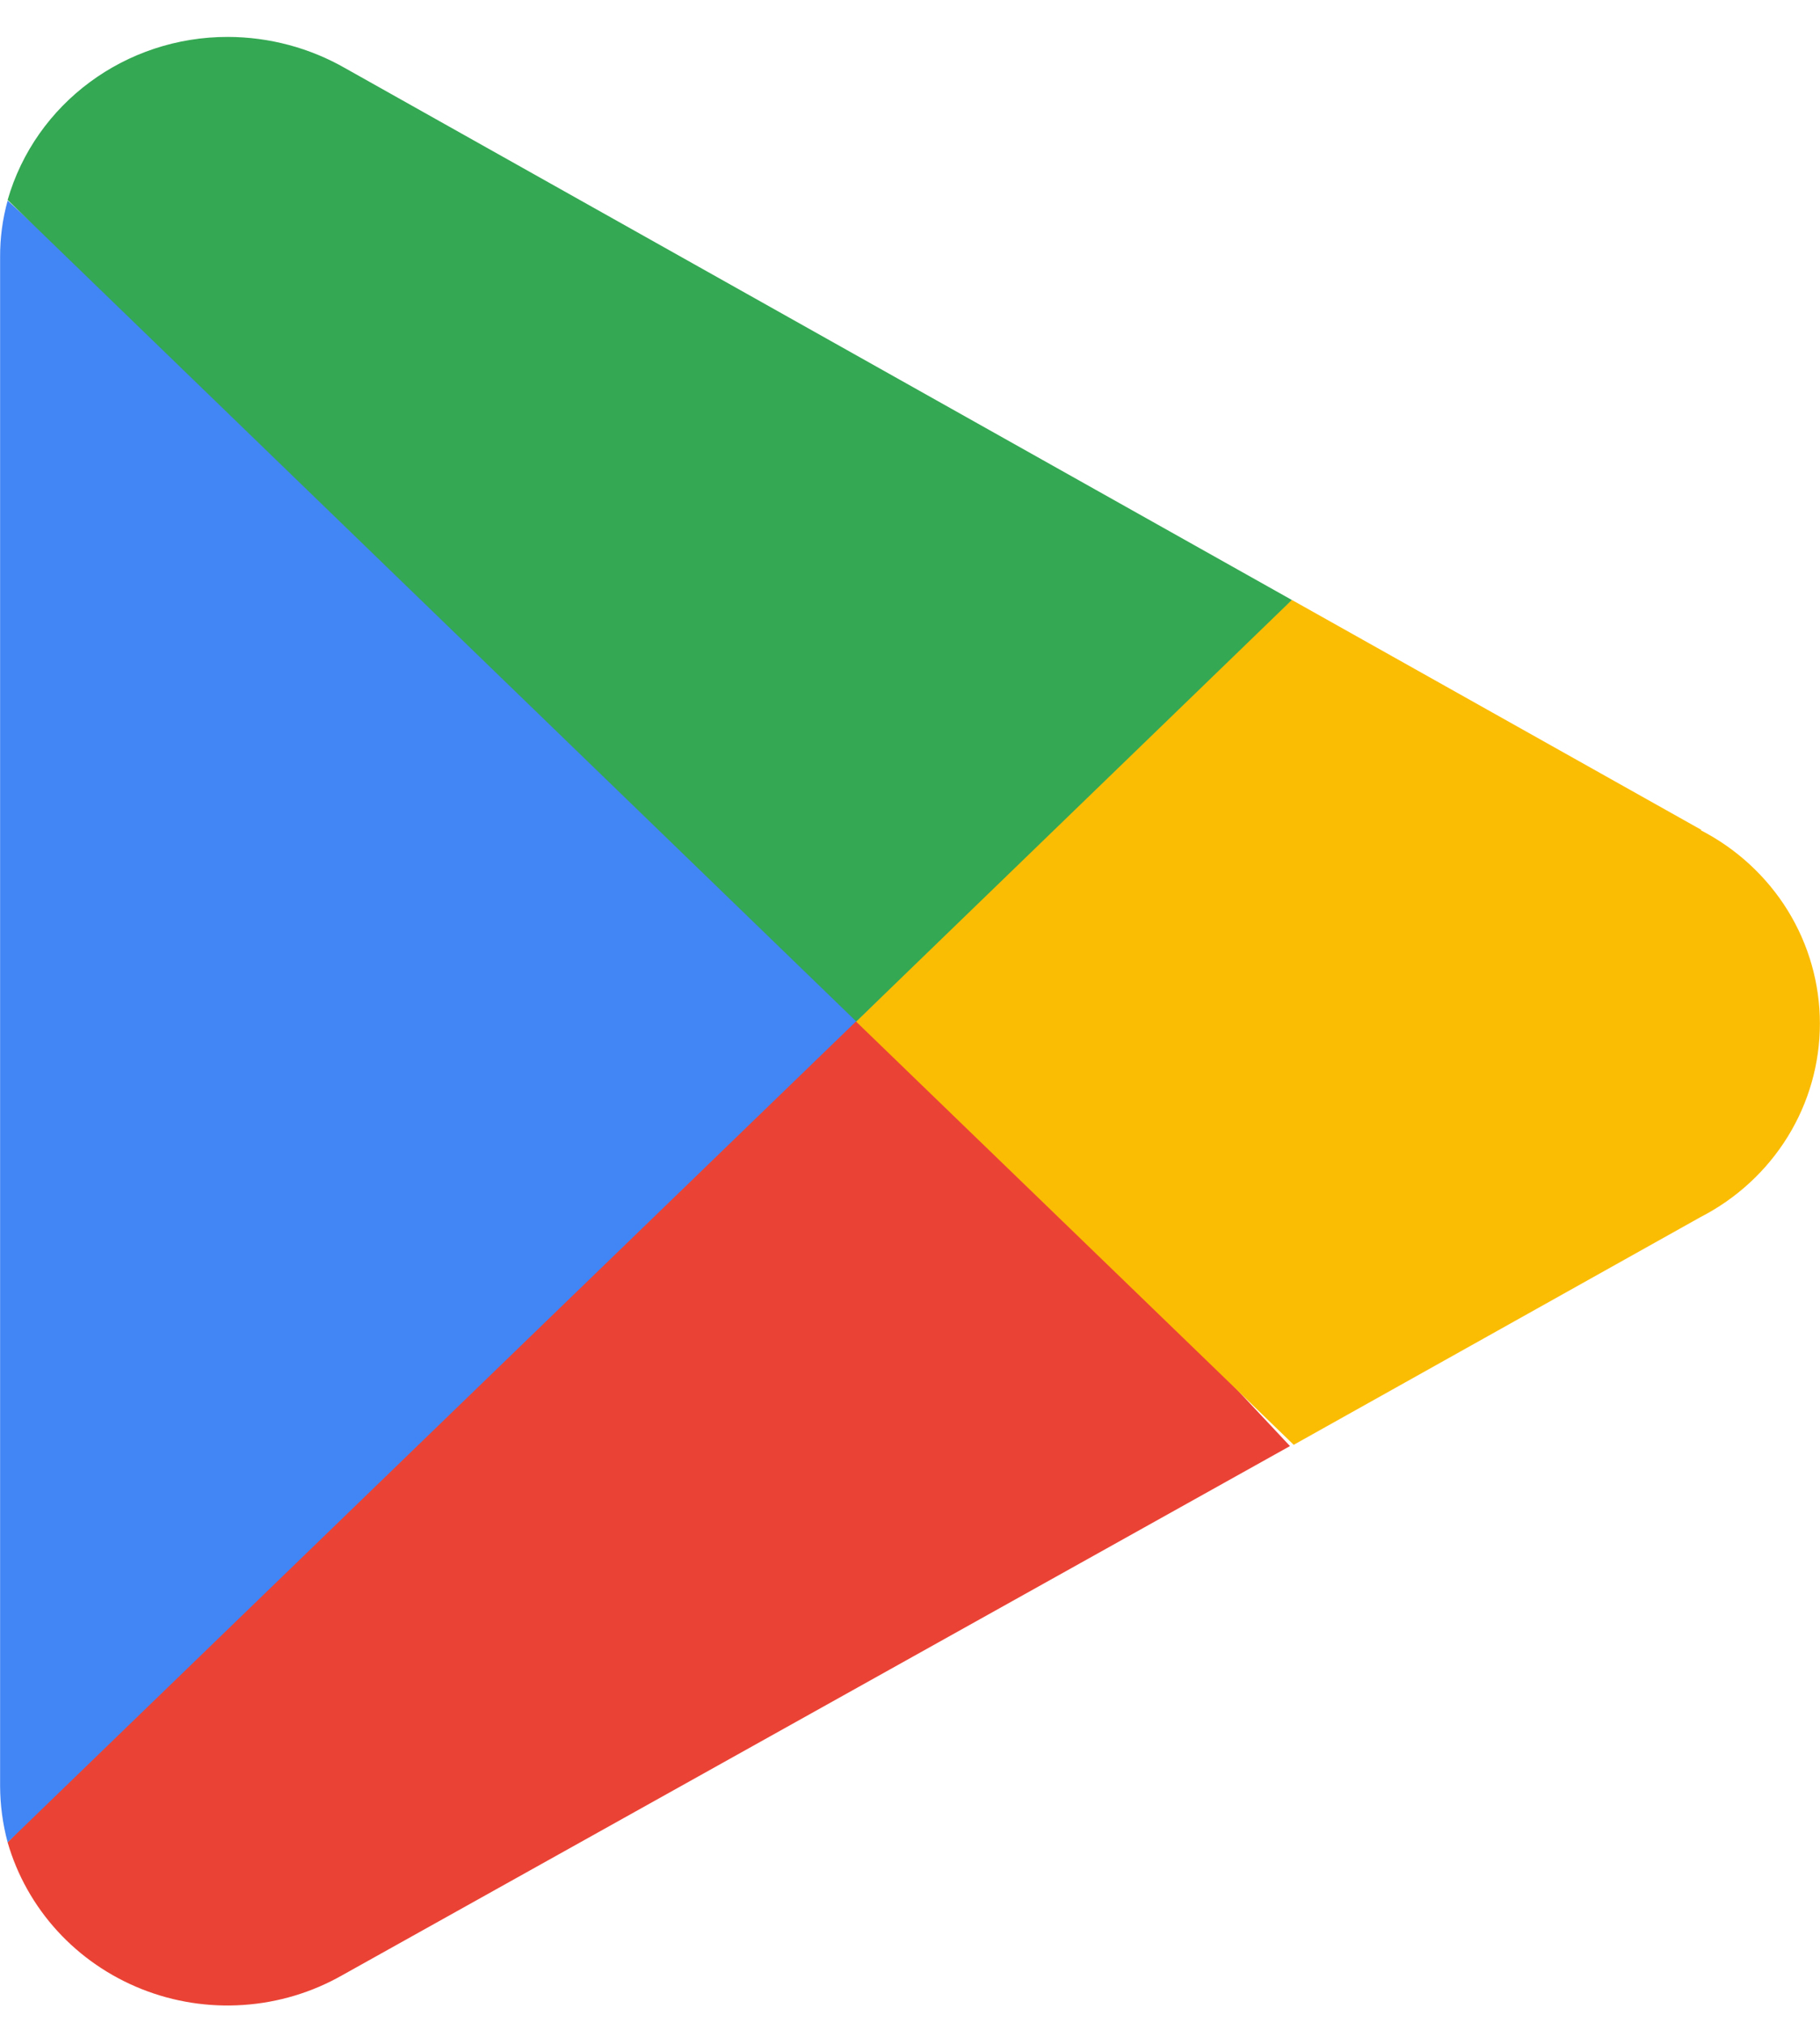
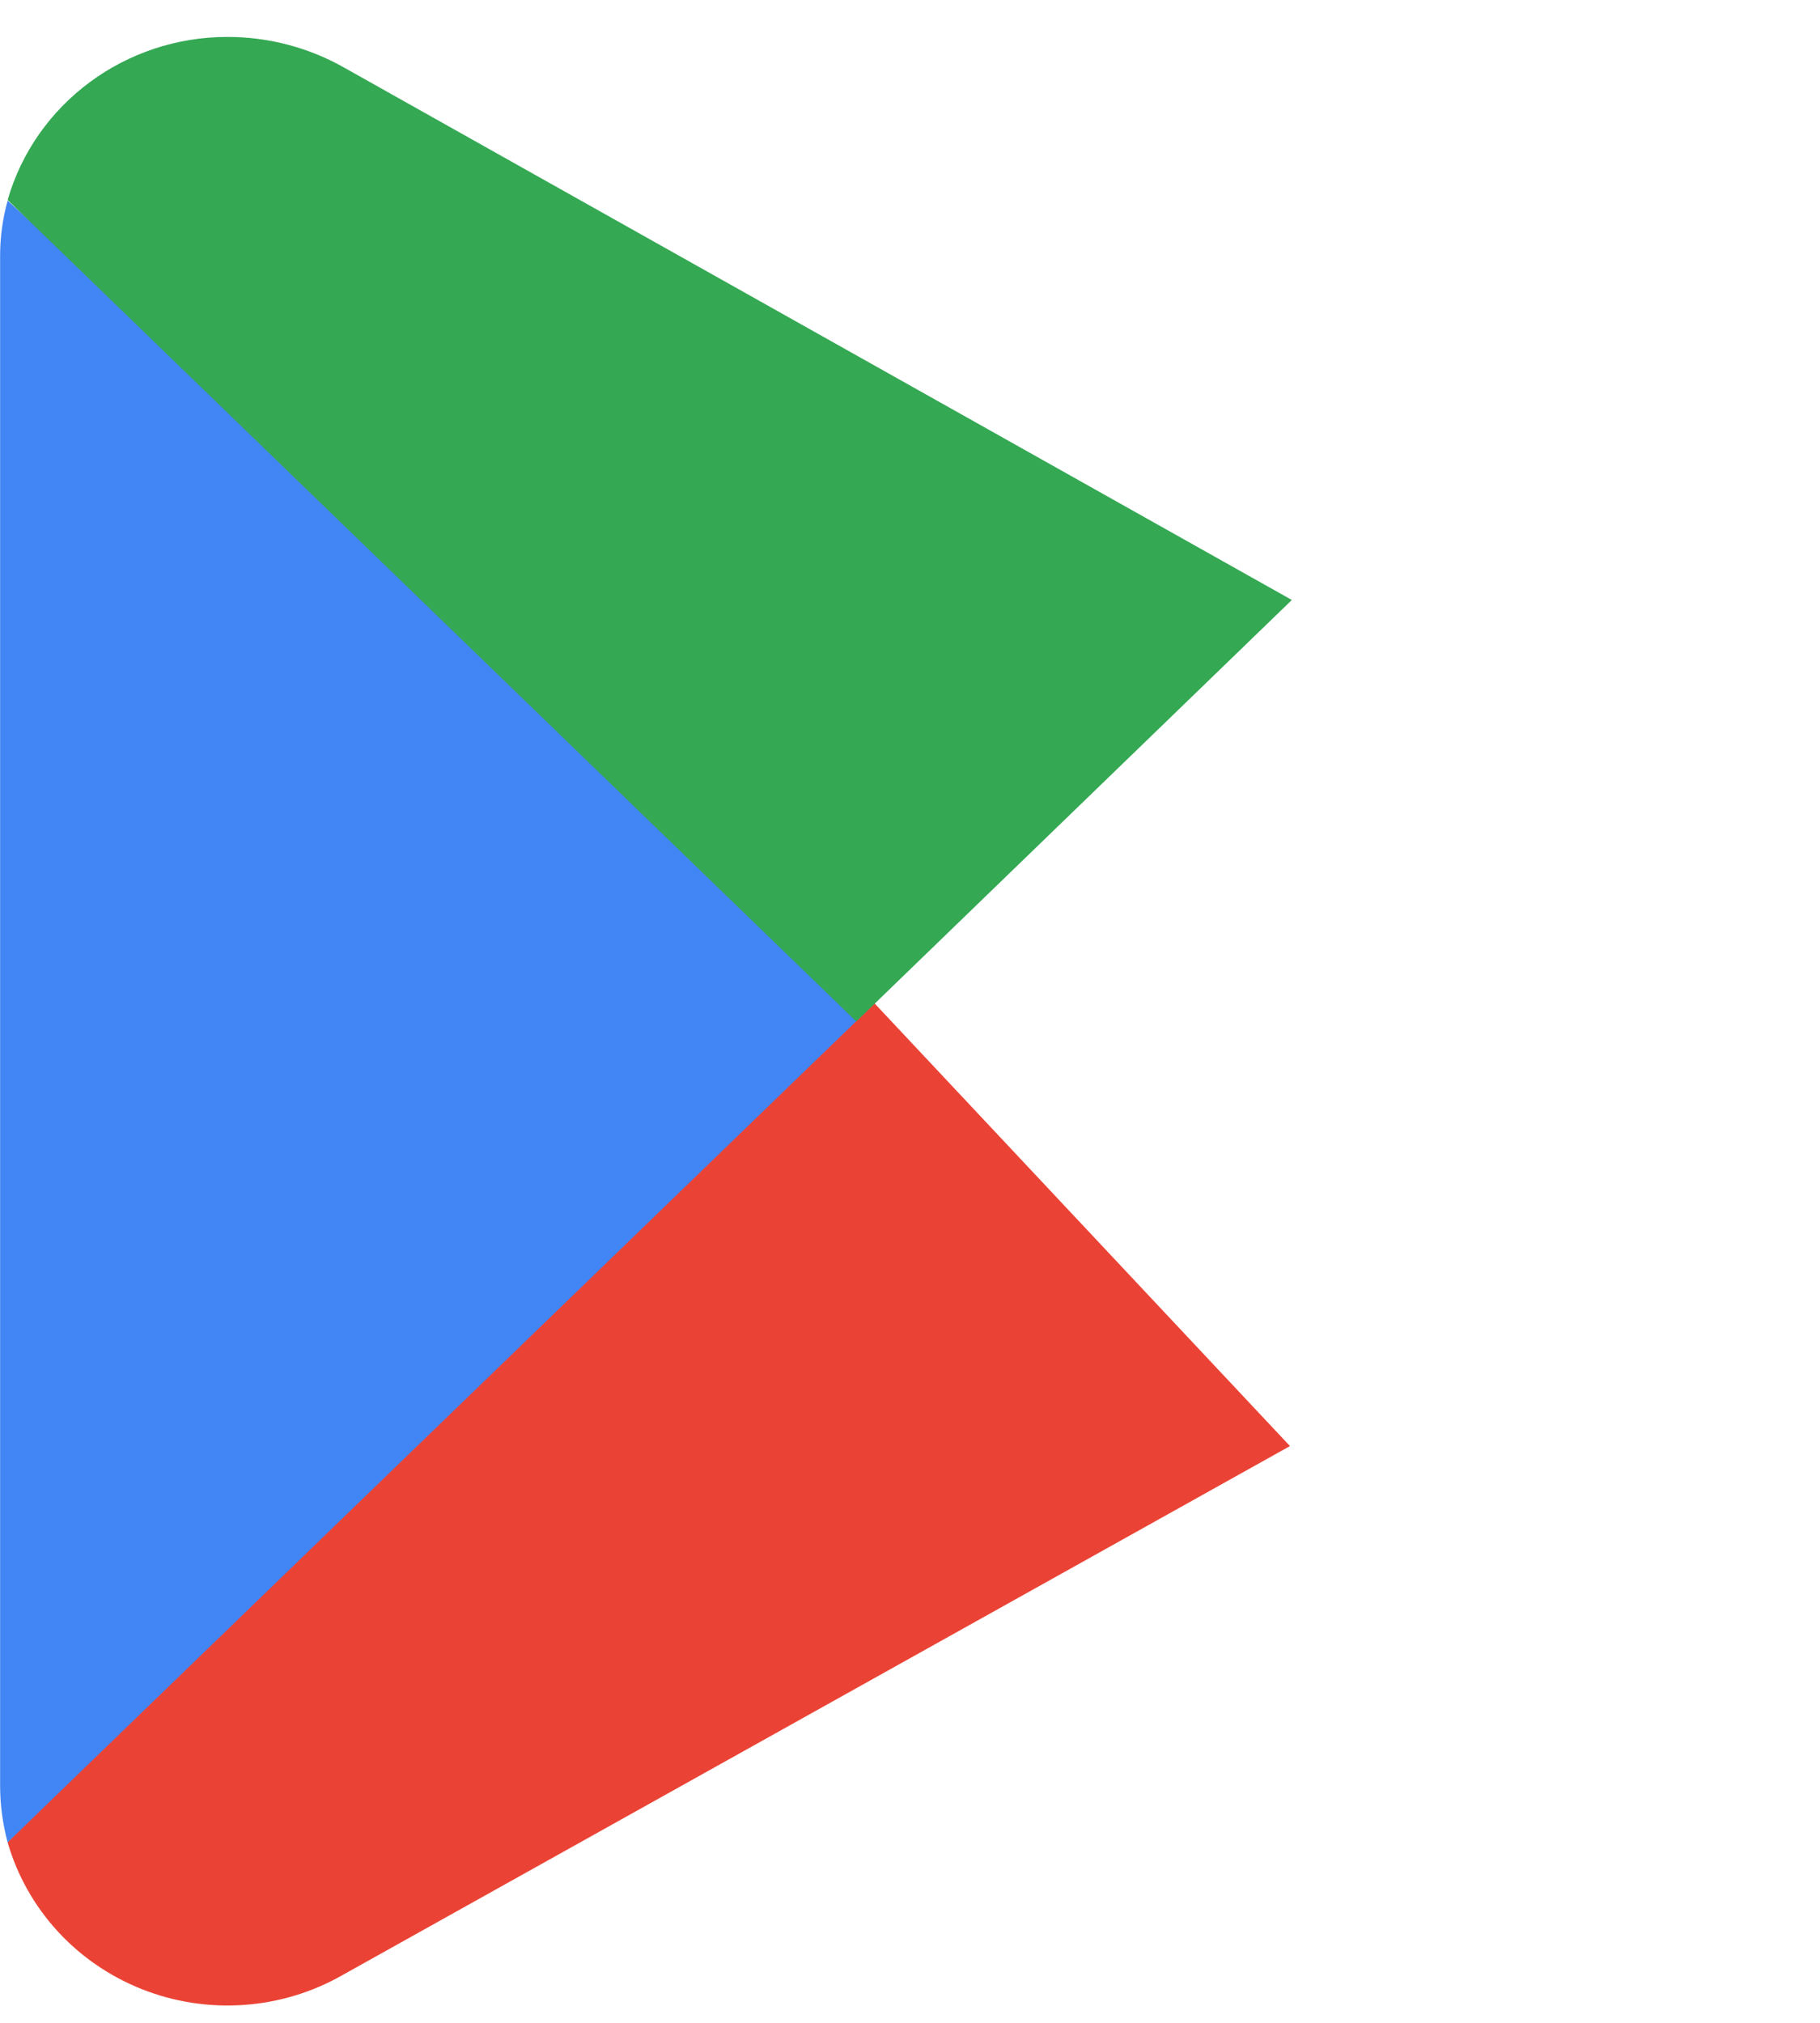
<svg xmlns="http://www.w3.org/2000/svg" width="36" height="40" viewBox="0 0 36 40" fill="none">
  <g clip-path="url(#clip0_300_2371)">
    <path d="M16.813 19.323L0.151 36.431C0.338 37.081 0.675 37.68 1.134 38.183C1.594 38.686 2.165 39.079 2.803 39.333C3.442 39.587 4.131 39.694 4.819 39.646C5.506 39.599 6.173 39.398 6.769 39.059L25.516 28.595L16.813 19.323Z" fill="#EA4335" />
-     <path d="M33.66 16.414L25.553 11.863L16.428 19.712L25.59 28.57L33.635 24.068C34.348 23.702 34.945 23.152 35.362 22.477C35.778 21.803 35.998 21.029 35.998 20.241C35.998 19.452 35.778 18.679 35.362 18.004C34.945 17.33 34.348 16.78 33.635 16.414L33.66 16.414Z" fill="#FBBC04" />
    <path d="M0.151 3.967C0.05 4.331 0 4.708 0.002 5.086V35.311C0.003 35.689 0.053 36.065 0.151 36.431L17.384 19.761L0.151 3.967Z" fill="#4285F4" />
    <path d="M16.937 20.199L25.553 11.864L6.831 1.35C6.127 0.946 5.325 0.732 4.509 0.73C2.483 0.726 0.702 2.044 0.151 3.954L16.937 20.199Z" fill="#34A853" />
  </g>
  <defs>
    <clipPath id="clip0_300_2371">
      <rect width="36" height="39" fill="white" transform="translate(0 0.73)" />
    </clipPath>
  </defs>
</svg>